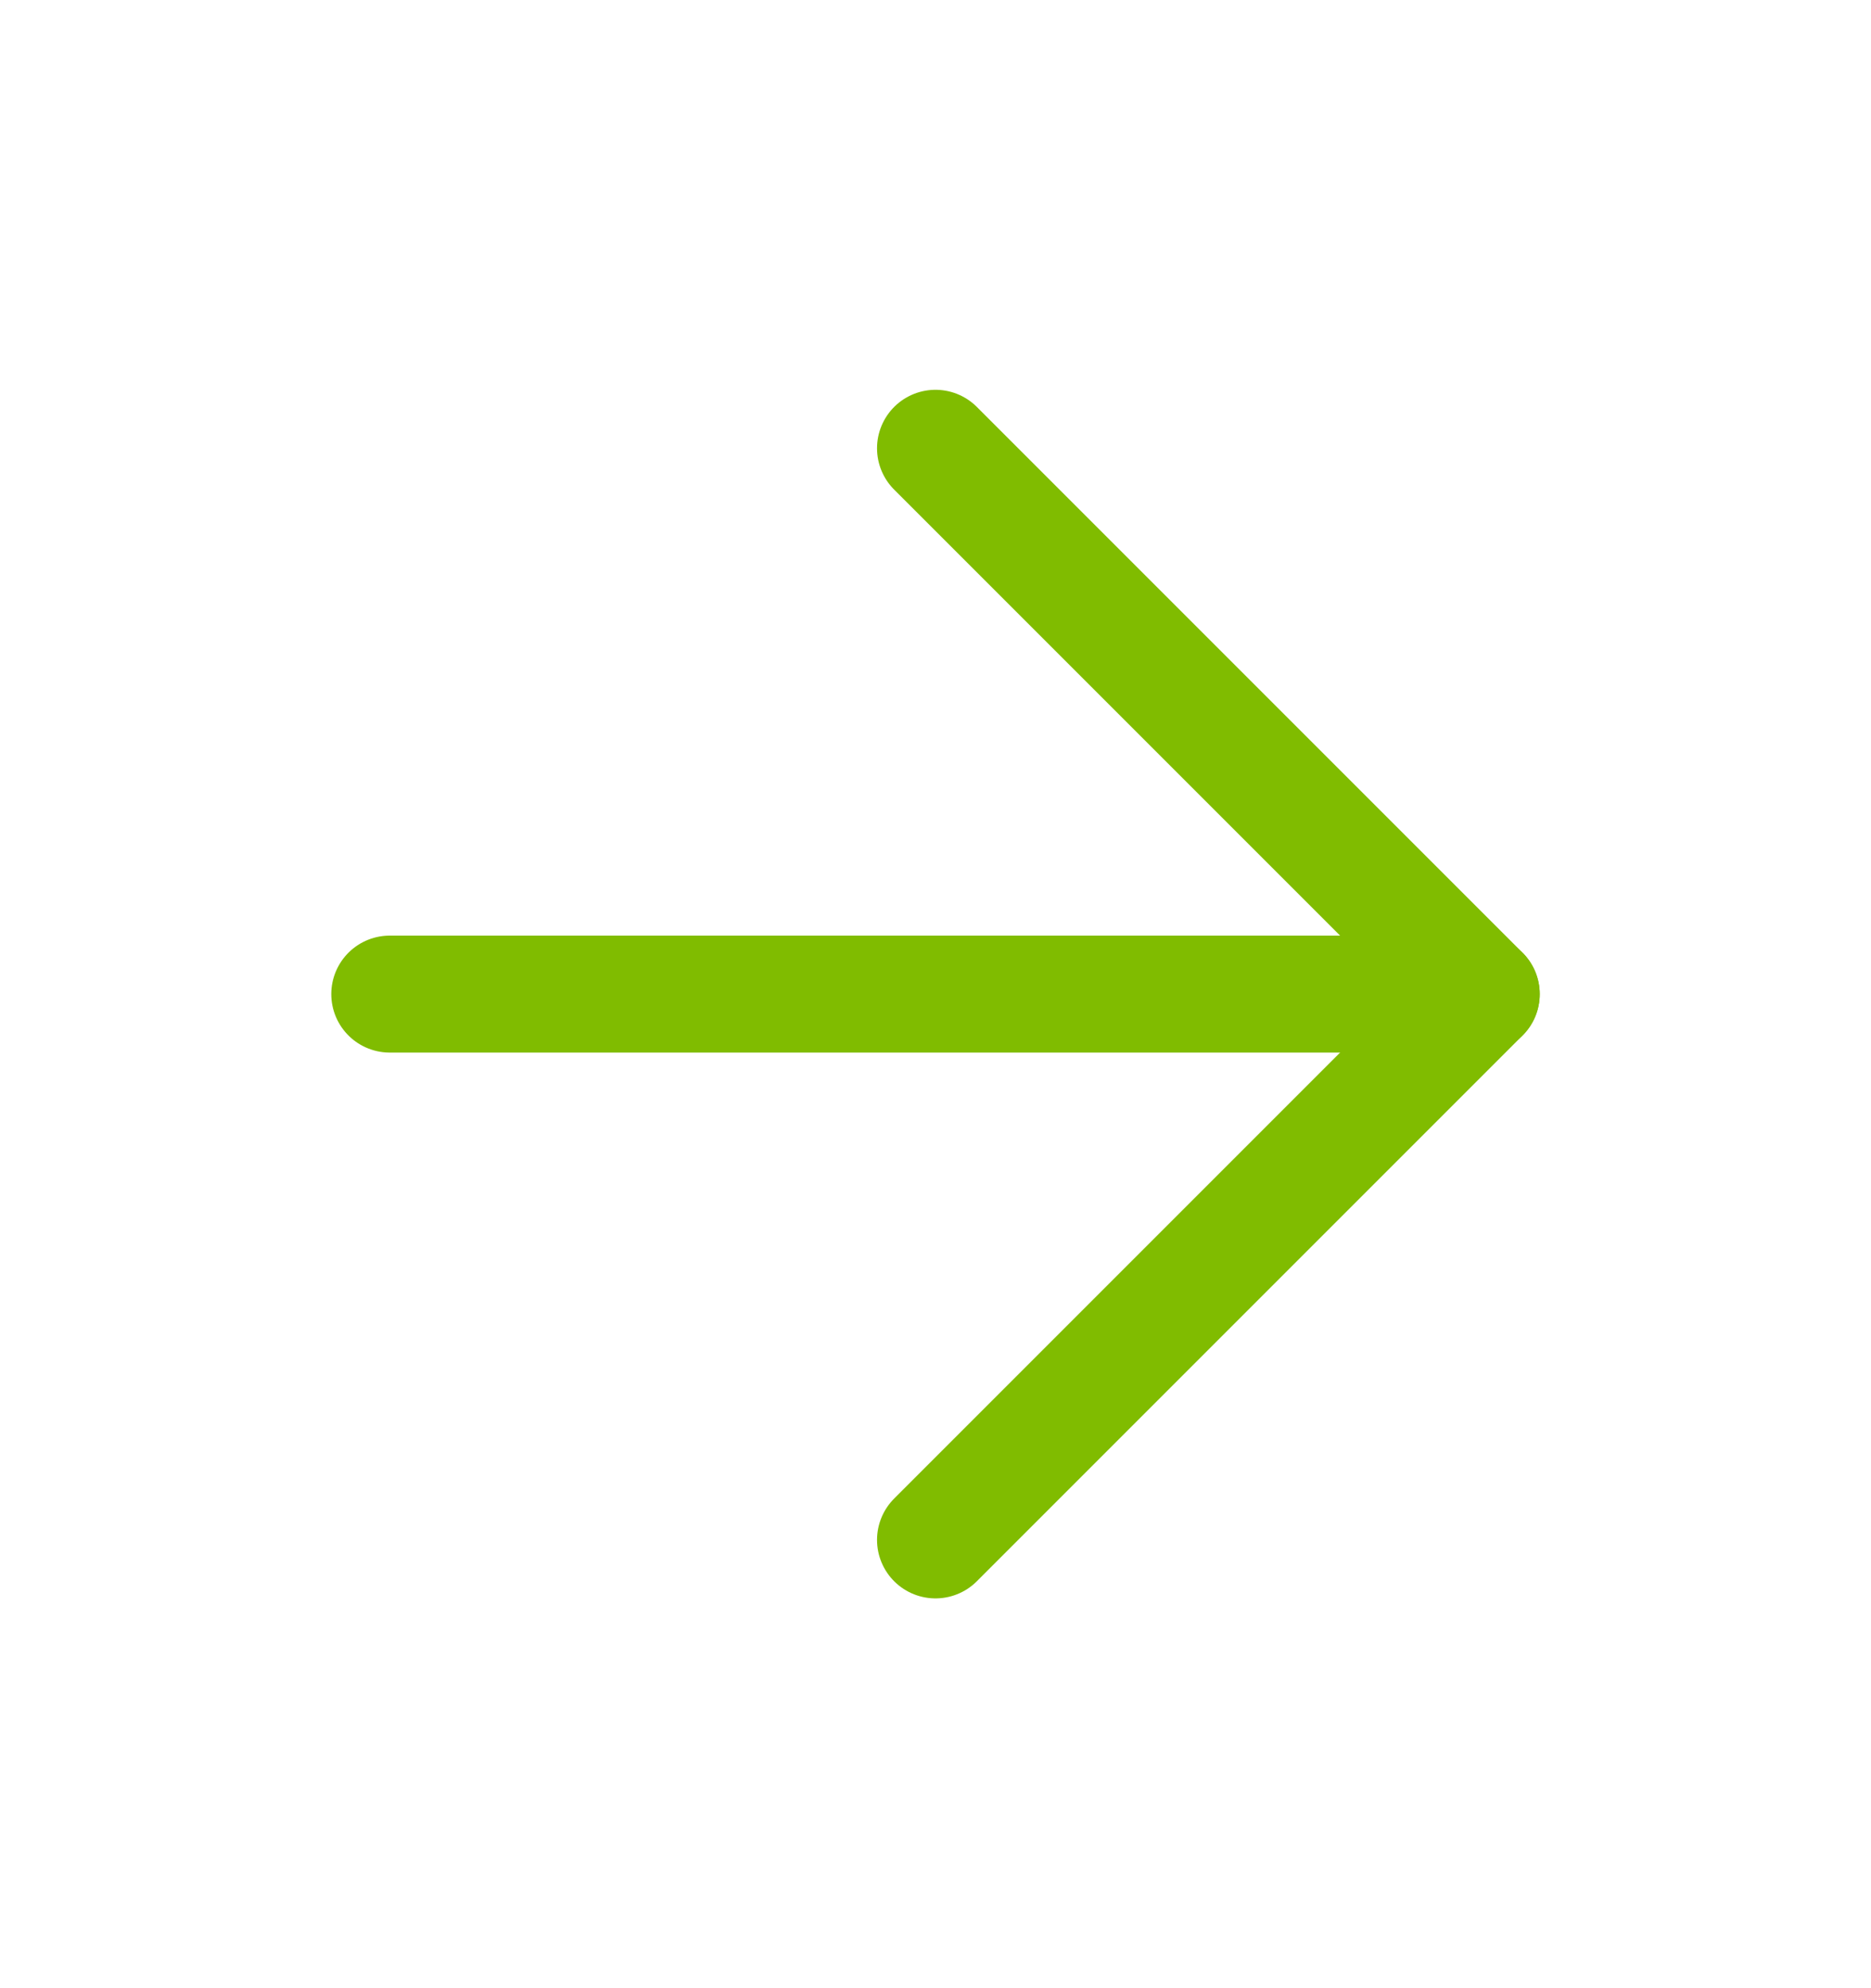
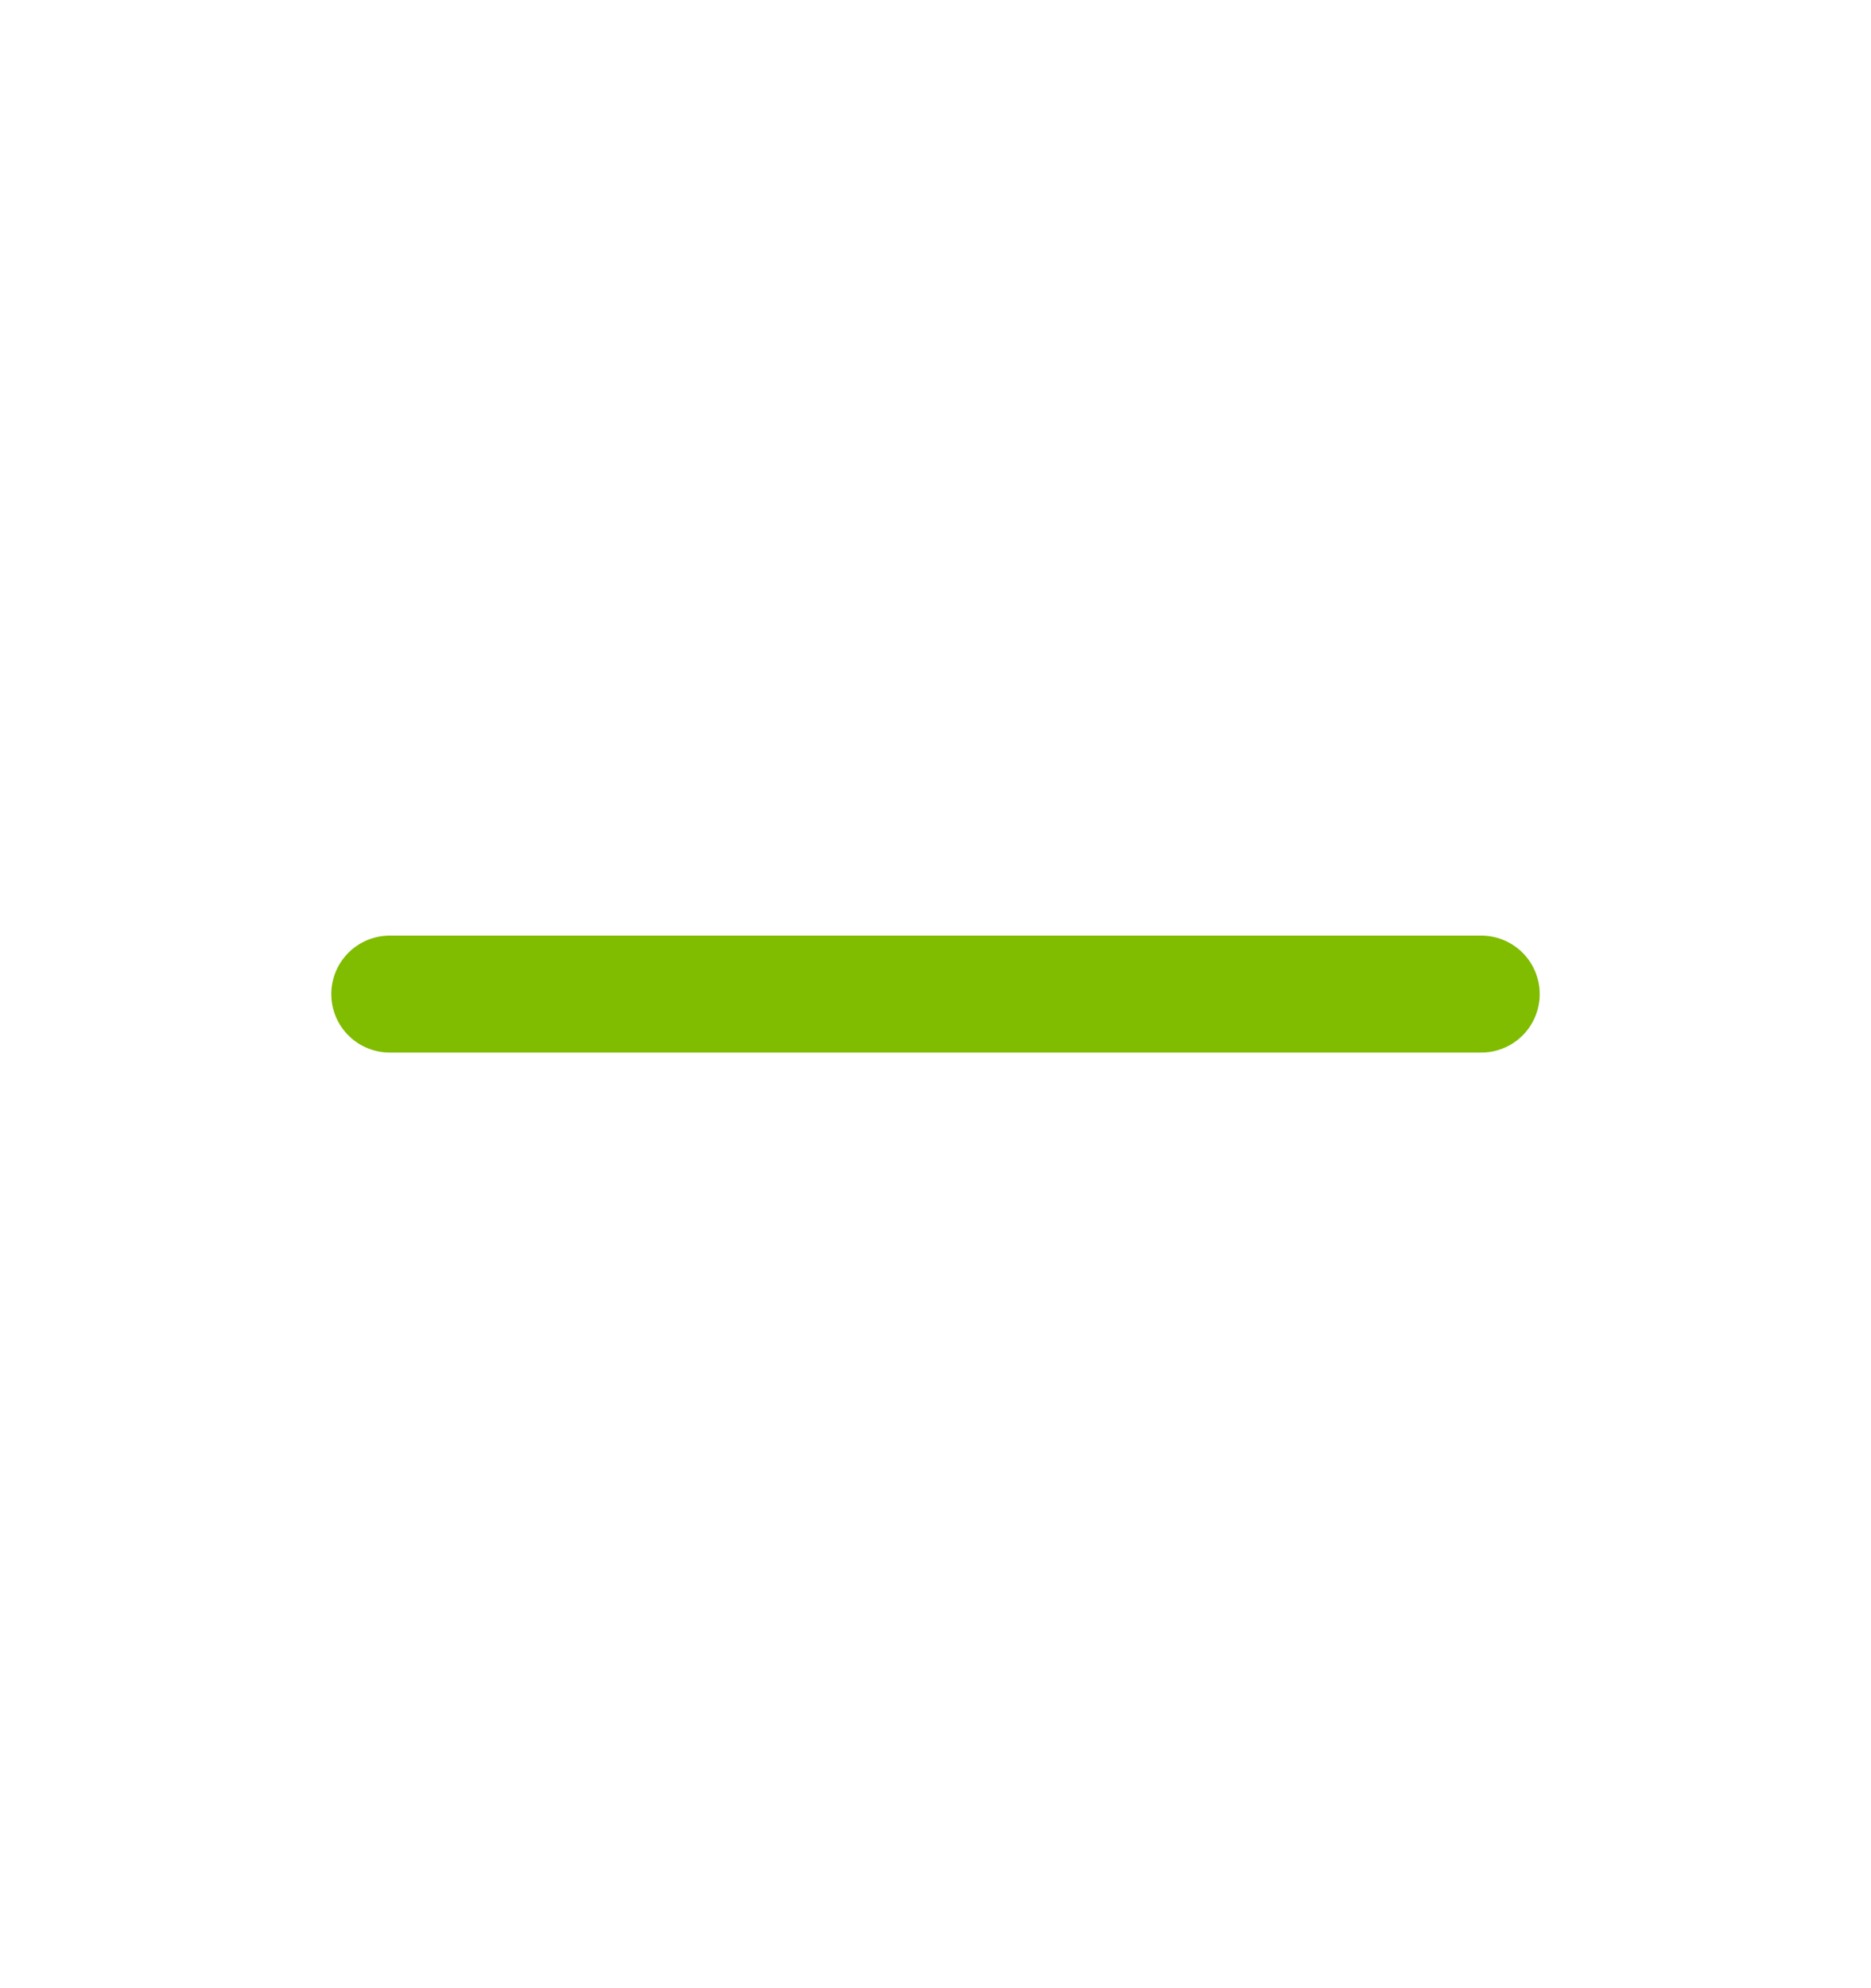
<svg xmlns="http://www.w3.org/2000/svg" width="16" height="17" viewBox="0 0 16 17" fill="none">
  <path d="M3.333 8.5H12.667" stroke="#80BC00" stroke-linecap="round" stroke-linejoin="round" />
-   <path d="M8 3.833L12.667 8.5L8 13.167" stroke="#80BC00" stroke-linecap="round" stroke-linejoin="round" />
</svg>